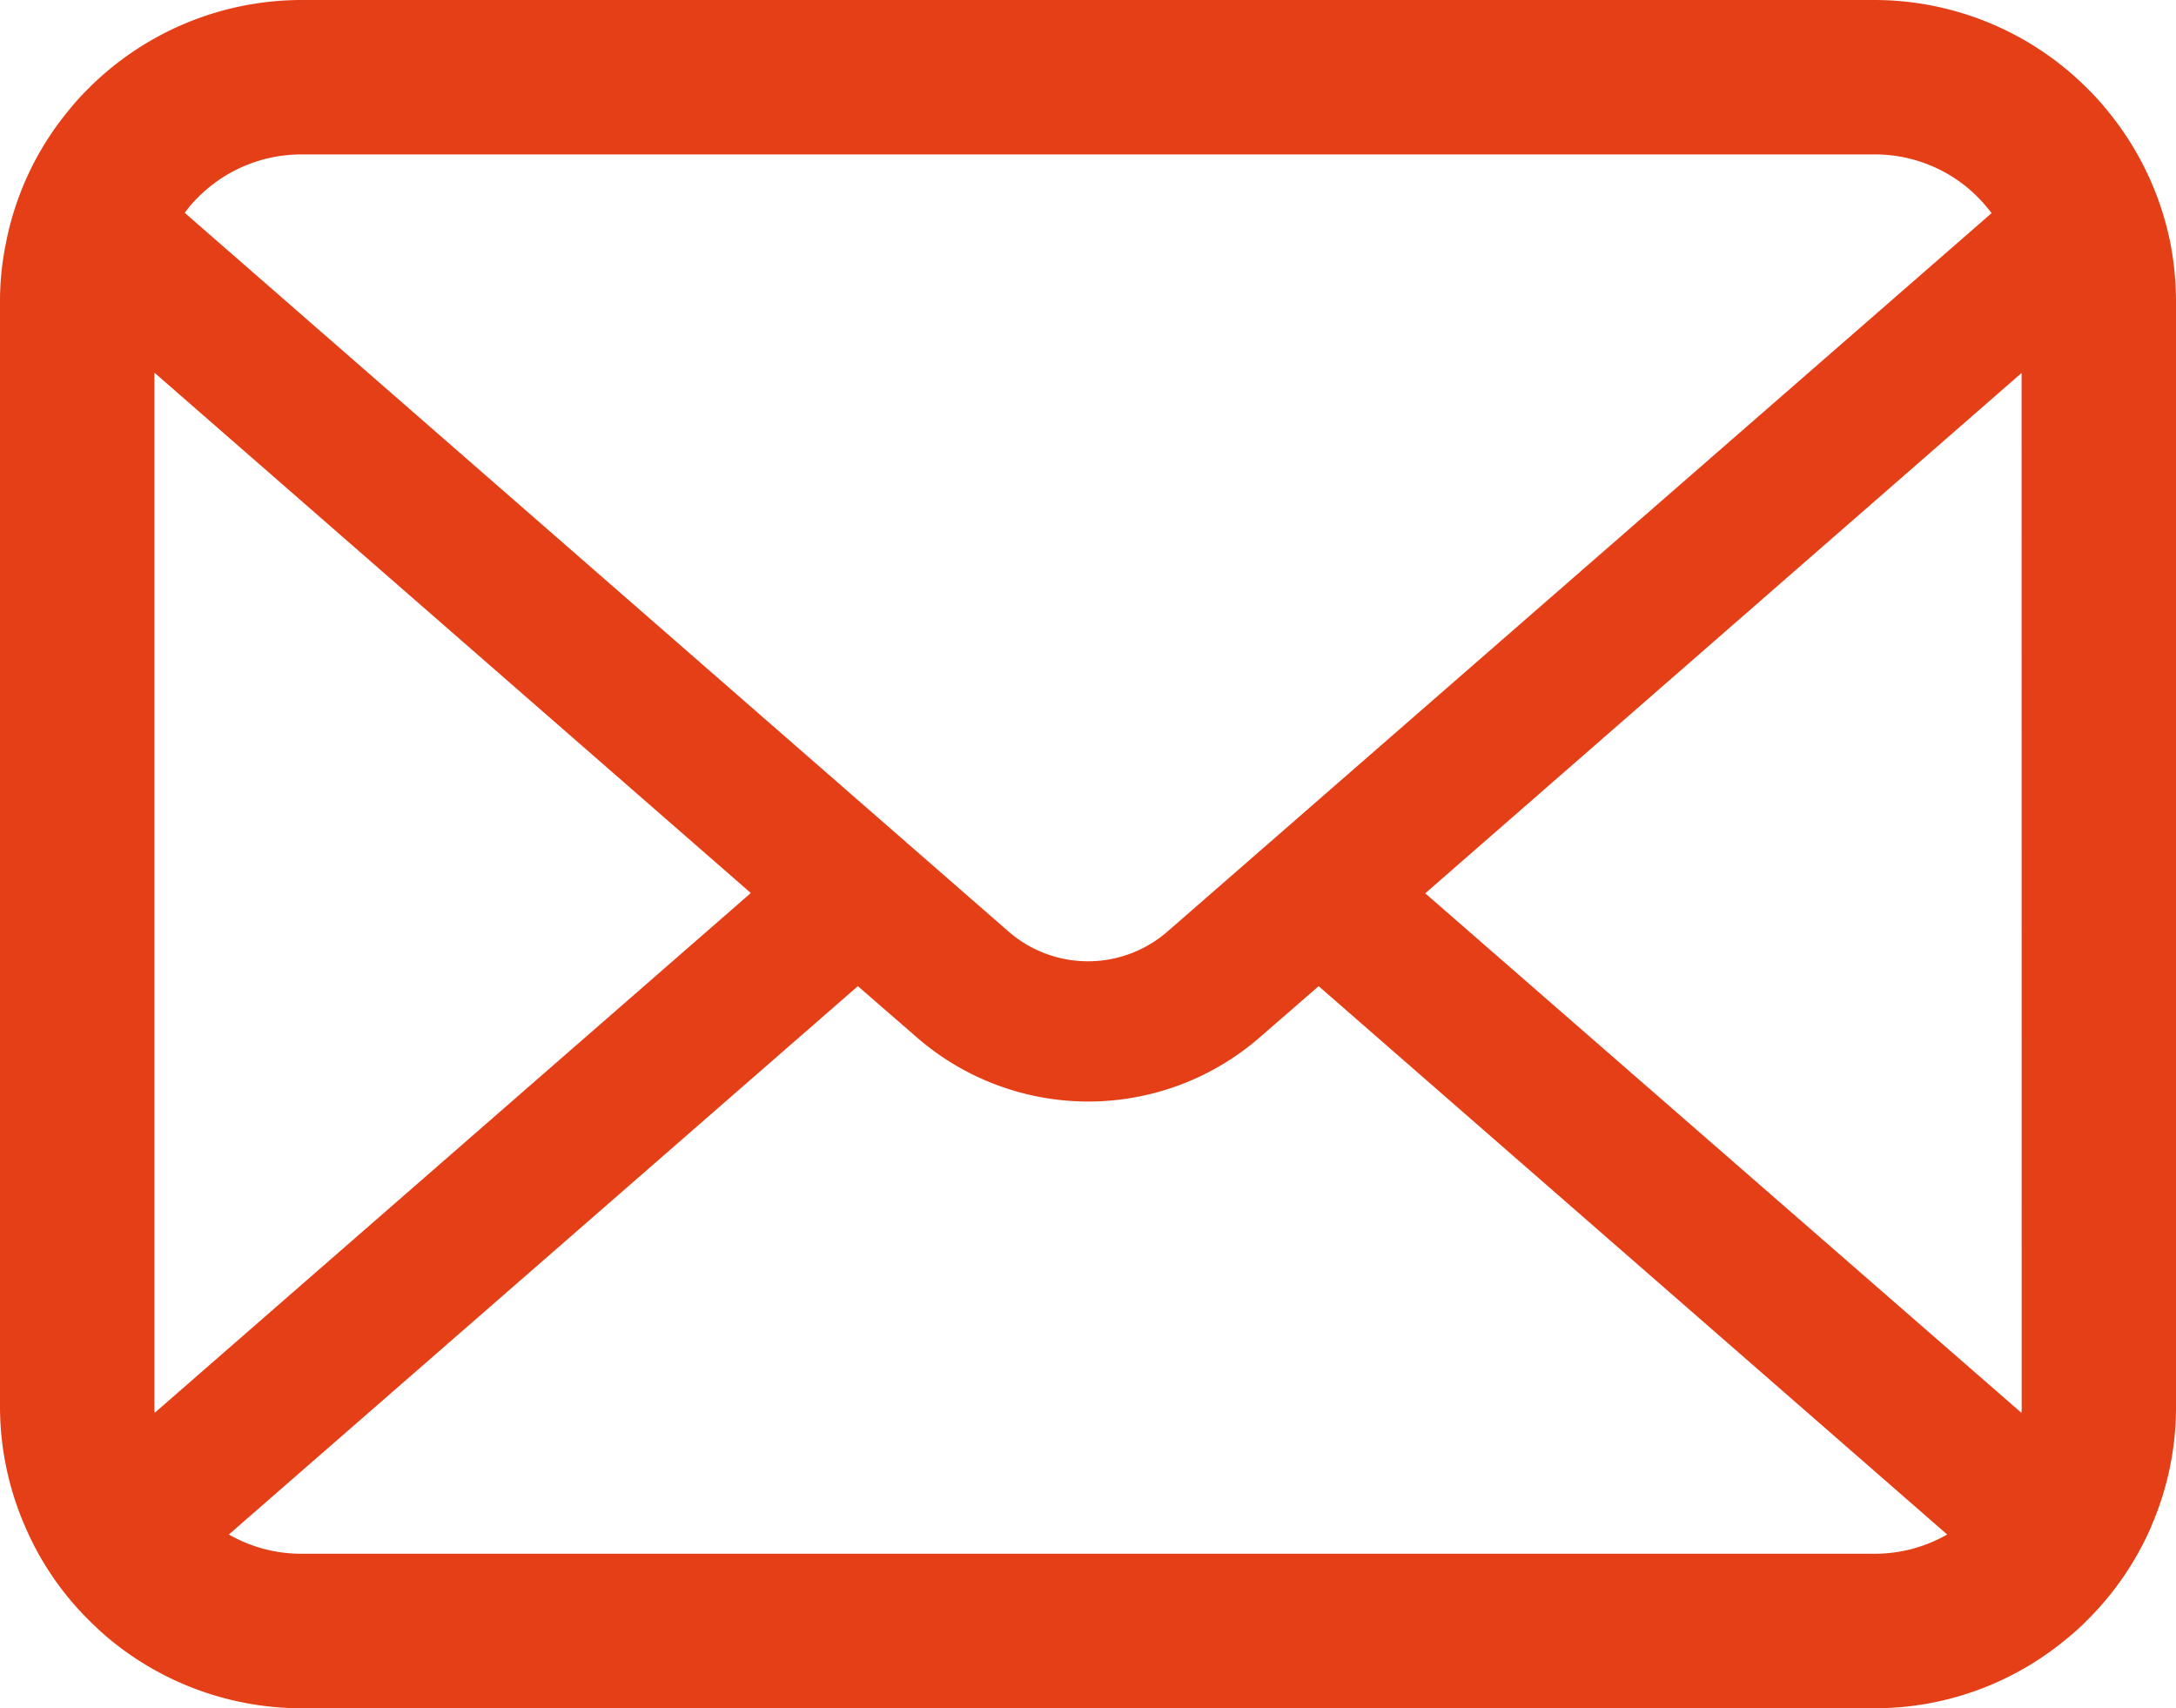
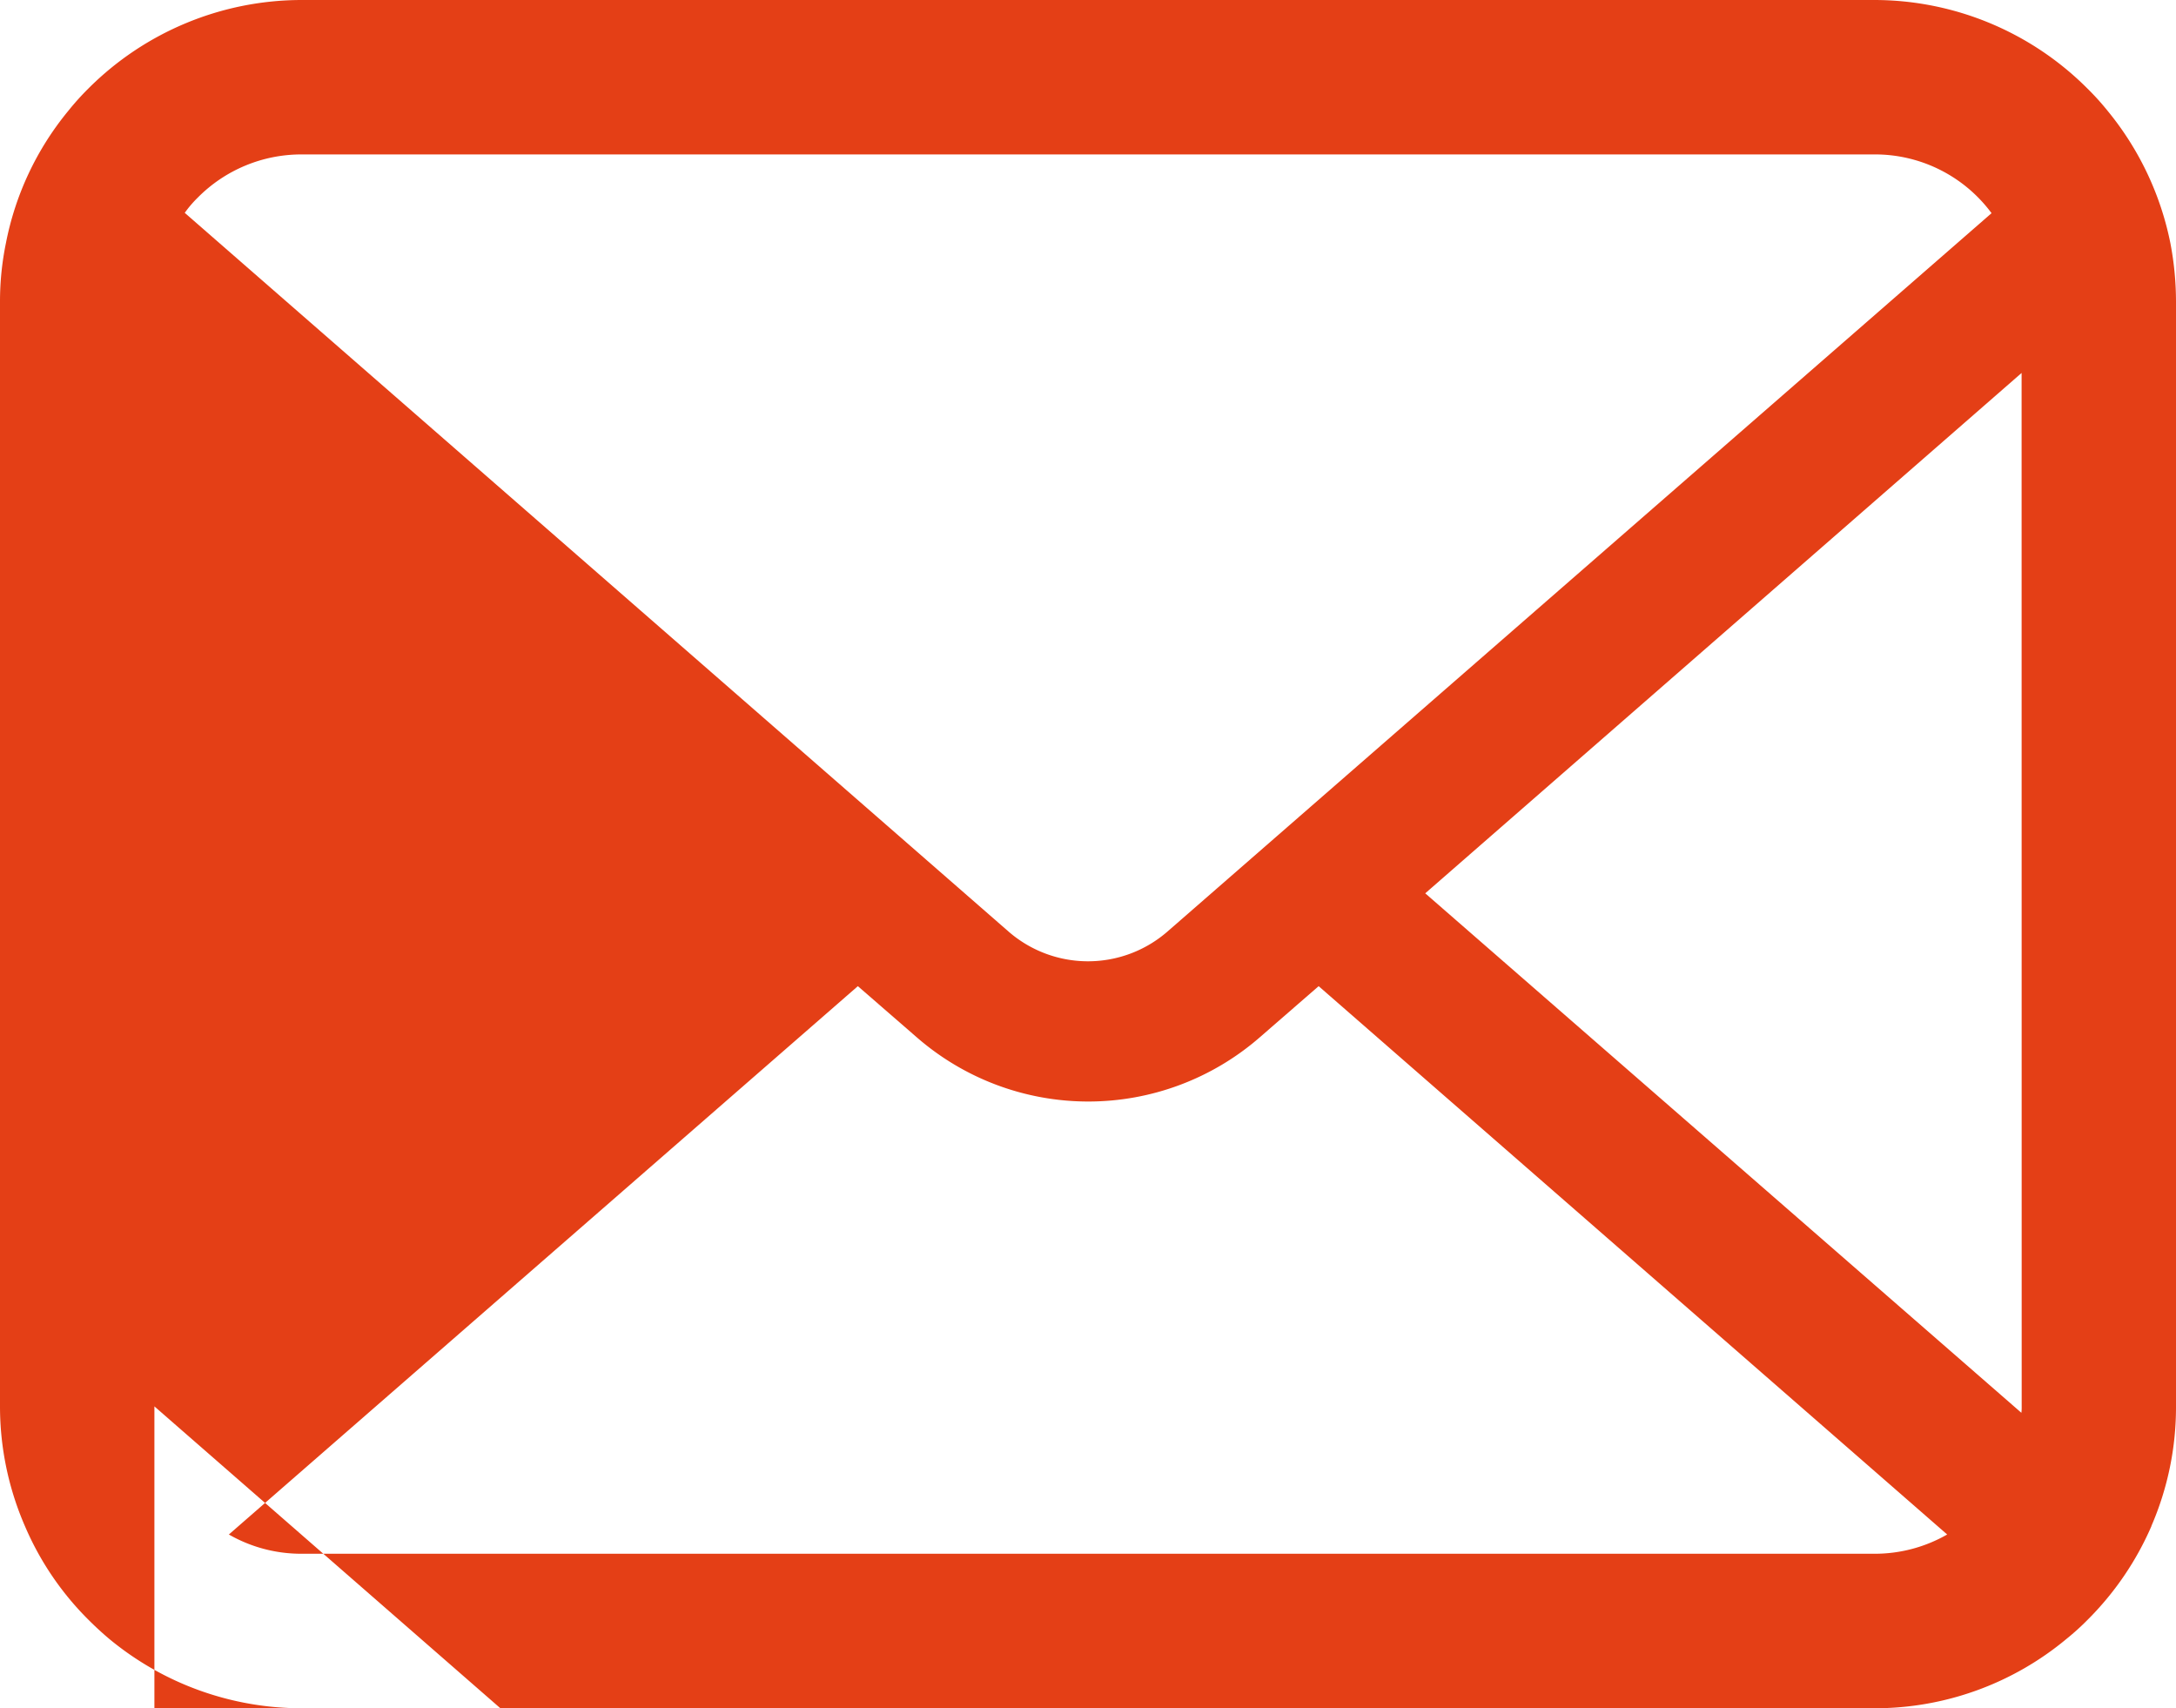
<svg xmlns="http://www.w3.org/2000/svg" viewBox="0 0 512 401.88">
-   <path d="m510.68 57.21a71 71 0 0 0 -14.66-31 61.36 61.36 0 0 0 -4.83-5.35 70.87 70.87 0 0 0 -50.19-20.86h-370a71 71 0 0 0 -50.19 20.81 62.9 62.9 0 0 0 -4.81 5.35 69.89 69.89 0 0 0 -14.61 31.05 68.18 68.18 0 0 0 -1.39 13.79v259.86a70.58 70.58 0 0 0 5.88 28.2 69.64 69.64 0 0 0 14.93 22c1.59 1.59 3.17 3.05 4.89 4.5a71 71 0 0 0 45.3 16.32h370a70.49 70.49 0 0 0 45.32-16.39 58.18 58.18 0 0 0 4.89-4.43 71 71 0 0 0 15-22v-.06a70.28 70.28 0 0 0 5.79-28.14v-259.86a73.55 73.55 0 0 0 -1.32-13.79zm-464.17-10.7a34.3 34.3 0 0 1 24.49-10.18h370a34.09 34.09 0 0 1 27.6 13.82l-193.9 169a28.48 28.48 0 0 1 -37.4 0l-193.83-169.08a26.55 26.55 0 0 1 3.04-3.56zm-10.18 284.35v-243.19l140.33 122.42-140.26 122.28a10.41 10.41 0 0 1 -.07-1.51zm404.67 34.67h-370a34.19 34.19 0 0 1 -17.15-4.53l148-129 13.82 12a61.46 61.46 0 0 0 80.79 0l13.81-12 147.89 129a34.25 34.25 0 0 1 -17.16 4.53zm34.69-34.67a10.41 10.41 0 0 1 -.07 1.51l-140.27-122.21 140.32-122.42z" fill="#e43f16" />
+   <path d="m510.68 57.21a71 71 0 0 0 -14.66-31 61.36 61.36 0 0 0 -4.83-5.35 70.87 70.87 0 0 0 -50.19-20.86h-370a71 71 0 0 0 -50.19 20.81 62.9 62.9 0 0 0 -4.81 5.35 69.89 69.89 0 0 0 -14.61 31.05 68.18 68.18 0 0 0 -1.39 13.79v259.86a70.58 70.58 0 0 0 5.88 28.2 69.64 69.64 0 0 0 14.93 22c1.59 1.59 3.17 3.05 4.89 4.5a71 71 0 0 0 45.3 16.32h370a70.49 70.49 0 0 0 45.32-16.39 58.18 58.18 0 0 0 4.89-4.43 71 71 0 0 0 15-22v-.06a70.28 70.28 0 0 0 5.79-28.14v-259.86a73.55 73.55 0 0 0 -1.32-13.79zm-464.17-10.7a34.3 34.3 0 0 1 24.49-10.18h370a34.09 34.09 0 0 1 27.6 13.82l-193.9 169a28.48 28.48 0 0 1 -37.4 0l-193.83-169.08a26.55 26.55 0 0 1 3.04-3.56zm-10.18 284.35l140.33 122.42-140.26 122.28a10.41 10.41 0 0 1 -.07-1.51zm404.67 34.67h-370a34.19 34.19 0 0 1 -17.15-4.53l148-129 13.82 12a61.46 61.46 0 0 0 80.79 0l13.81-12 147.89 129a34.25 34.25 0 0 1 -17.16 4.53zm34.69-34.67a10.41 10.41 0 0 1 -.07 1.51l-140.27-122.21 140.32-122.42z" fill="#e43f16" />
</svg>